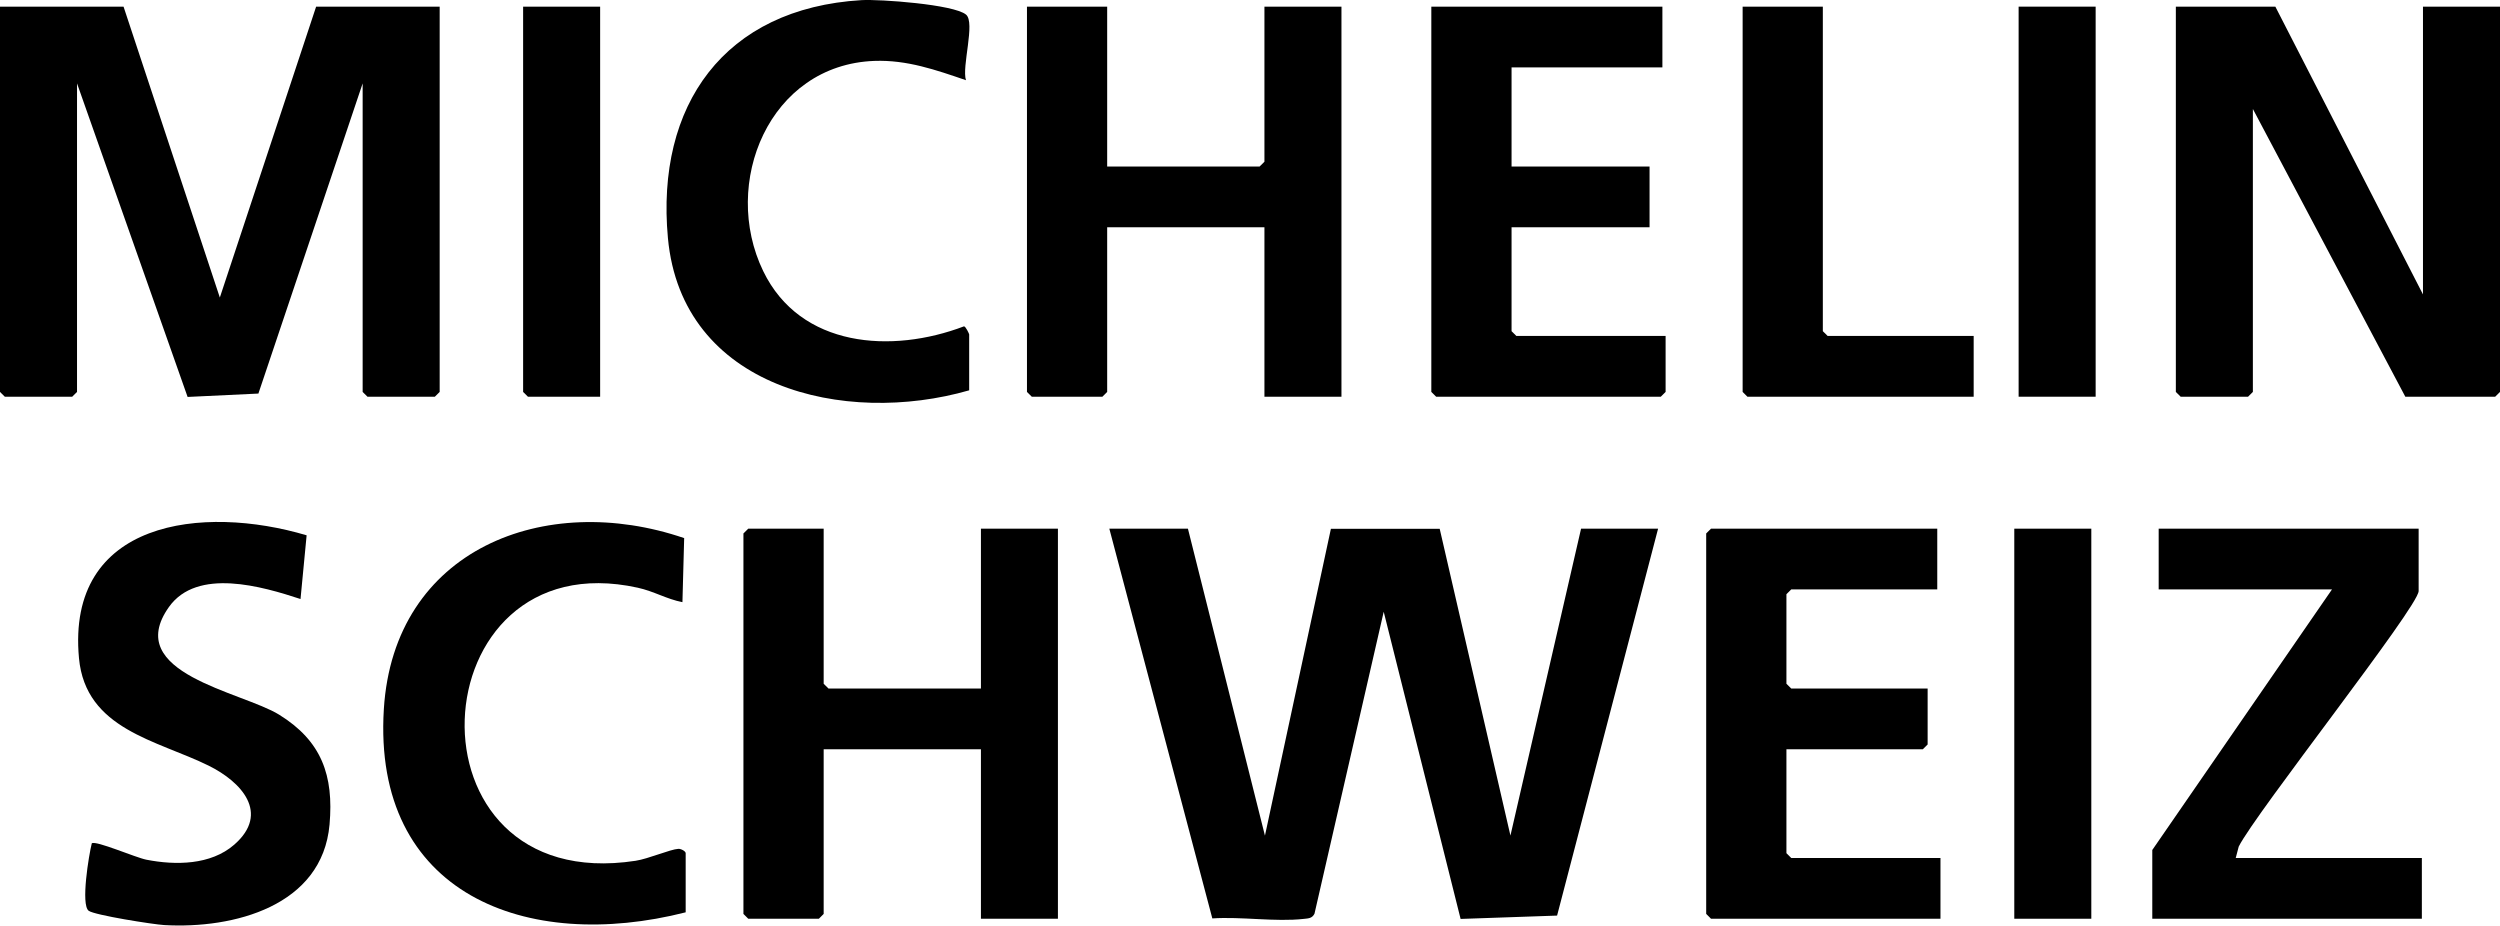
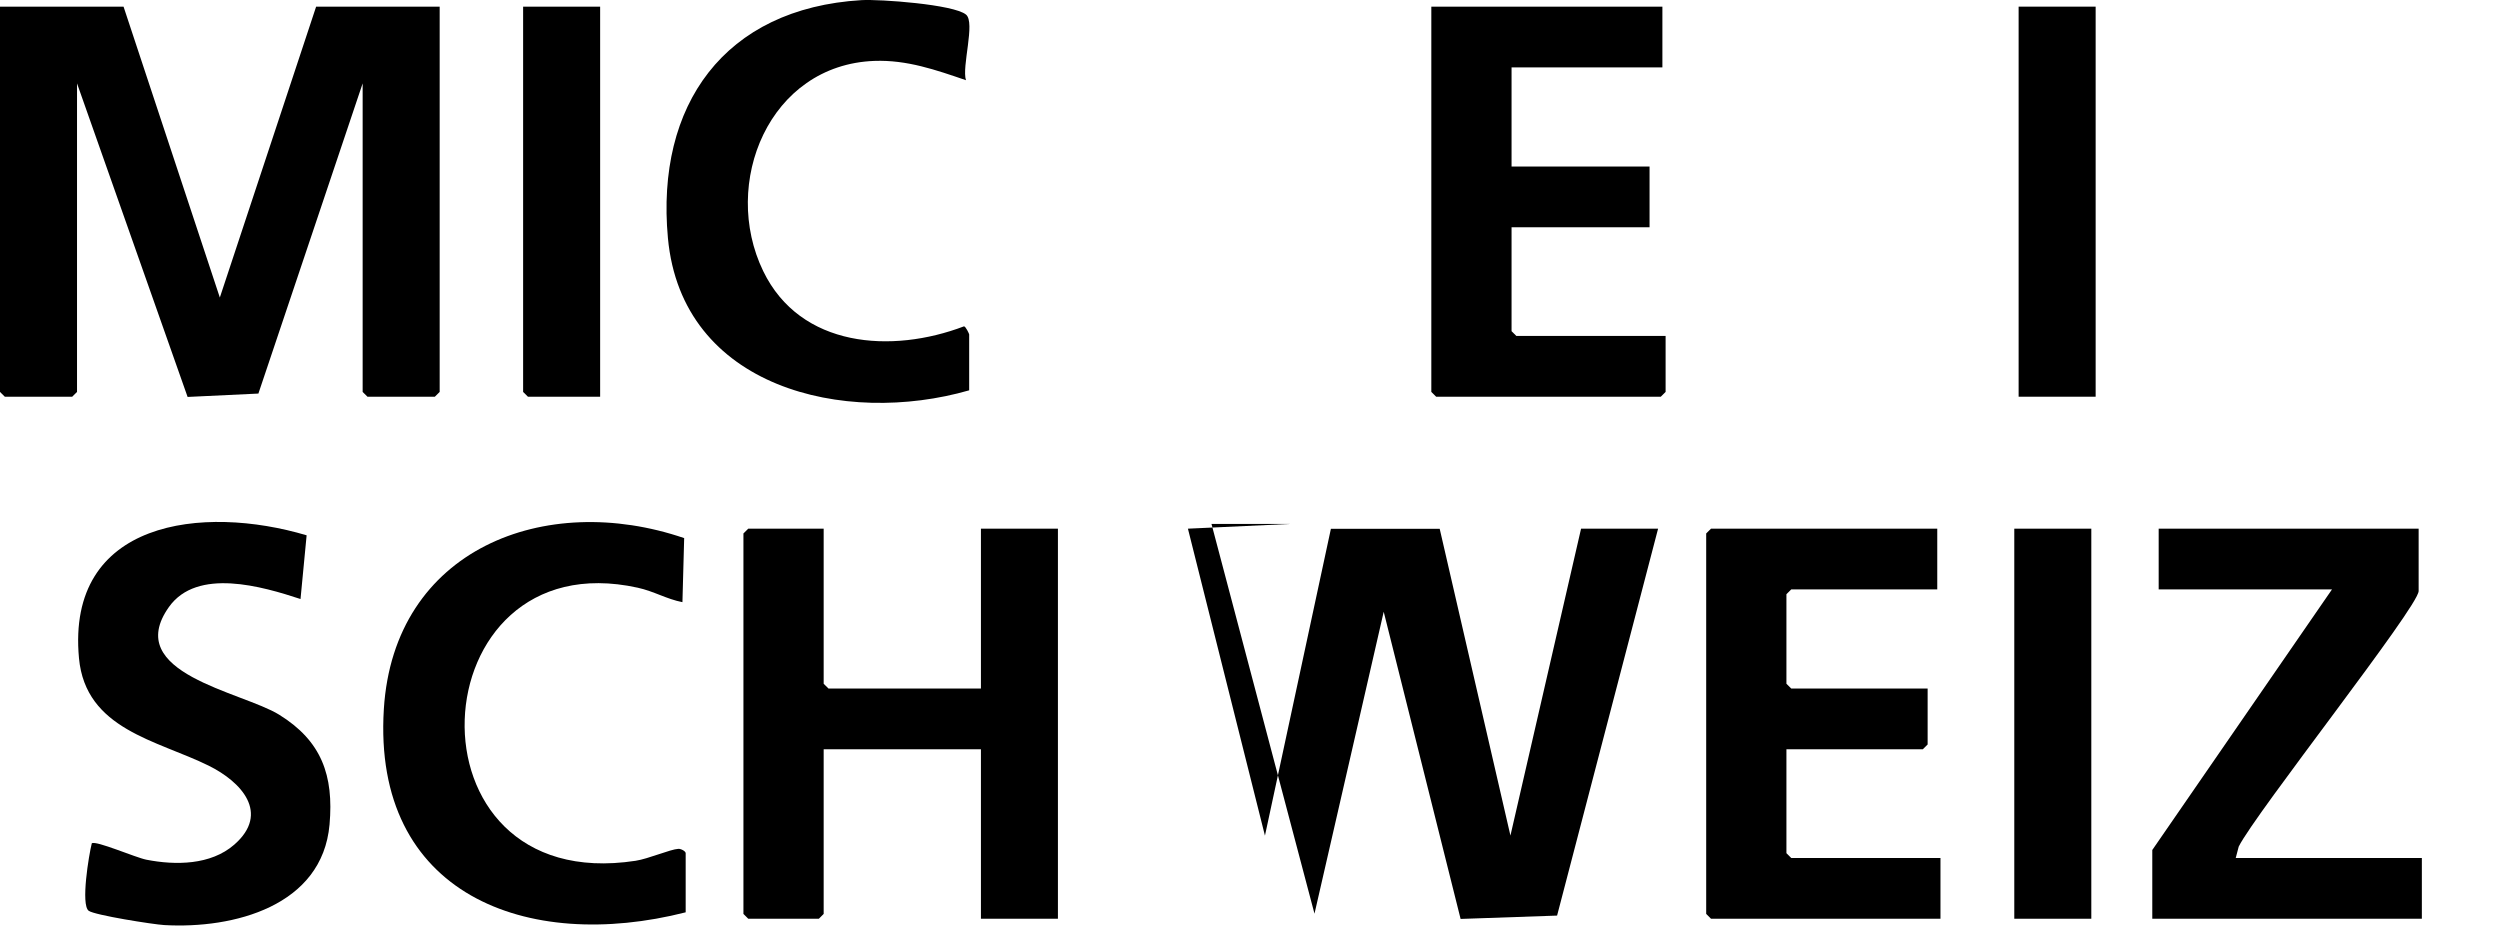
<svg xmlns="http://www.w3.org/2000/svg" id="Layer_2" data-name="Layer 2" viewBox="0 0 778.65 288.26">
  <g id="Layer_2-2" data-name="Layer 2">
    <g>
-       <path d="M369.99,164.66l23.99,95.61,20.54-95.56h33.89s22.03,95.54,22.03,95.54l22-95.59h23.99l-31.46,120.51-30.05,1.04-23.95-95.67-21.56,94.04c-.75,1.5-1.94,1.46-3.37,1.62-8.74.99-19.48-.76-28.45-.15l-32.08-121.39h24.49Z" />
+       <path d="M369.99,164.66l23.99,95.61,20.54-95.56h33.89s22.03,95.54,22.03,95.54l22-95.59h23.99l-31.46,120.51-30.05,1.04-23.95-95.67-21.56,94.04l-32.08-121.39h24.49Z" />
      <polygon points="256.54 164.66 256.54 212.96 258.04 214.45 305.52 214.45 305.52 164.66 329.5 164.66 329.5 286.15 305.52 286.15 305.52 233.37 256.54 233.37 256.54 284.65 255.04 286.15 233.05 286.15 231.55 284.65 231.55 166.15 233.05 164.66 256.54 164.66" />
      <polygon points="603.38 164.66 603.38 183.58 557.9 183.58 556.4 185.07 556.4 212.96 557.9 214.45 600.38 214.45 600.38 231.88 598.88 233.37 556.4 233.37 556.4 265.73 557.9 267.23 604.38 267.23 604.38 286.15 532.91 286.15 531.41 284.65 531.41 166.15 532.91 164.66 603.38 164.66" />
      <path d="M753.31,164.66v19.42c0,4.86-50.83,69.16-56.04,79.6l-.93,3.55h57.97v18.92h-83.96v-21.41l55.97-81.16h-53.98v-18.92h80.96Z" />
      <path d="M95.5,166.75l-1.9,19.82c-11.89-3.9-32.19-9.87-40.98,2.48-14.7,20.68,22.76,26.4,34.31,33.54,13.27,8.2,17.05,18.96,15.71,34.21-2.24,25.43-29.91,32.56-51.5,31.32-3.33-.19-21.69-3.08-23.52-4.45-2.51-1.87.05-17.37.97-21.01,1.31-.94,13.62,4.44,16.99,5.1,9.02,1.78,20.06,1.72,27.39-4.69,11.25-9.84,2.14-19.6-7.99-24.6-16.01-7.91-38.31-11.24-40.38-33.46-4.01-43.07,38.65-47.9,70.9-38.28Z" />
      <path d="M213.56,284.15c-49.48,12.6-97.58-5.58-94.01-63.28,3.09-49.92,50.27-68.07,93.54-53.27l-.54,19.95c-4.95-.96-8.84-3.39-13.95-4.51-68.79-15.11-74.63,96.38-.65,85.06,4-.61,10.78-3.57,13.32-3.72.86-.05,2.29.75,2.29,1.35v18.42Z" />
      <rect x="627.37" y="164.66" width="23.99" height="121.49" />
    </g>
    <g>
      <polygon points="136.94 2.07 136.94 122.07 135.44 123.56 114.45 123.56 112.95 122.07 112.95 25.97 80.48 122.58 58.43 123.63 23.99 25.97 23.99 122.07 22.49 123.56 1.5 123.56 0 122.07 0 2.07 38.48 2.07 68.47 92.67 98.46 2.07 136.94 2.07" />
-       <polygon points="708.68 2.07 754.66 91.7 754.66 2.07 778.65 2.07 778.65 122.07 777.15 123.56 749.16 123.56 701.68 33.94 701.68 122.07 700.18 123.56 679.19 123.56 677.69 122.07 677.69 2.07 708.68 2.07" />
-       <polygon points="344.84 2.07 344.84 51.86 392.32 51.86 393.82 50.37 393.82 2.07 417.81 2.07 417.81 123.56 393.82 123.56 393.82 70.78 344.84 70.78 344.84 122.07 343.35 123.56 321.36 123.56 319.86 122.07 319.86 2.07 344.84 2.07" />
      <polygon points="517.77 2.07 517.77 20.99 470.79 20.99 470.79 51.86 513.77 51.86 513.77 70.78 470.79 70.78 470.79 103.15 472.29 104.64 518.77 104.64 518.77 122.07 517.27 123.56 447.3 123.56 445.8 122.07 445.8 2.07 517.77 2.07" />
      <path d="M301.86,121.57c-38.77,11.18-89.51-.68-93.83-47.43C204.21,32.79,225.55,2.59,268.34.04c5.6-.33,28.72,1.32,32.54,4.51,2.96,2.47-1.39,16.21-.02,20.43-9.33-3.19-18.37-6.38-28.52-6.01-32.81,1.2-47.86,38.12-34.64,65.45,11.58,23.93,40.1,25.78,62.55,17.22.56.05,1.61,2.36,1.61,2.5v17.43Z" />
-       <polygon points="567.74 2.07 567.74 103.15 569.24 104.64 614.72 104.64 614.72 123.56 544.25 123.56 542.76 122.07 542.76 2.07 567.74 2.07" />
      <rect x="628.72" y="2.07" width="23.99" height="121.49" />
      <polygon points="186.92 2.07 186.92 123.56 164.43 123.56 162.93 122.07 162.93 2.07 186.92 2.07" />
    </g>
  </g>
</svg>